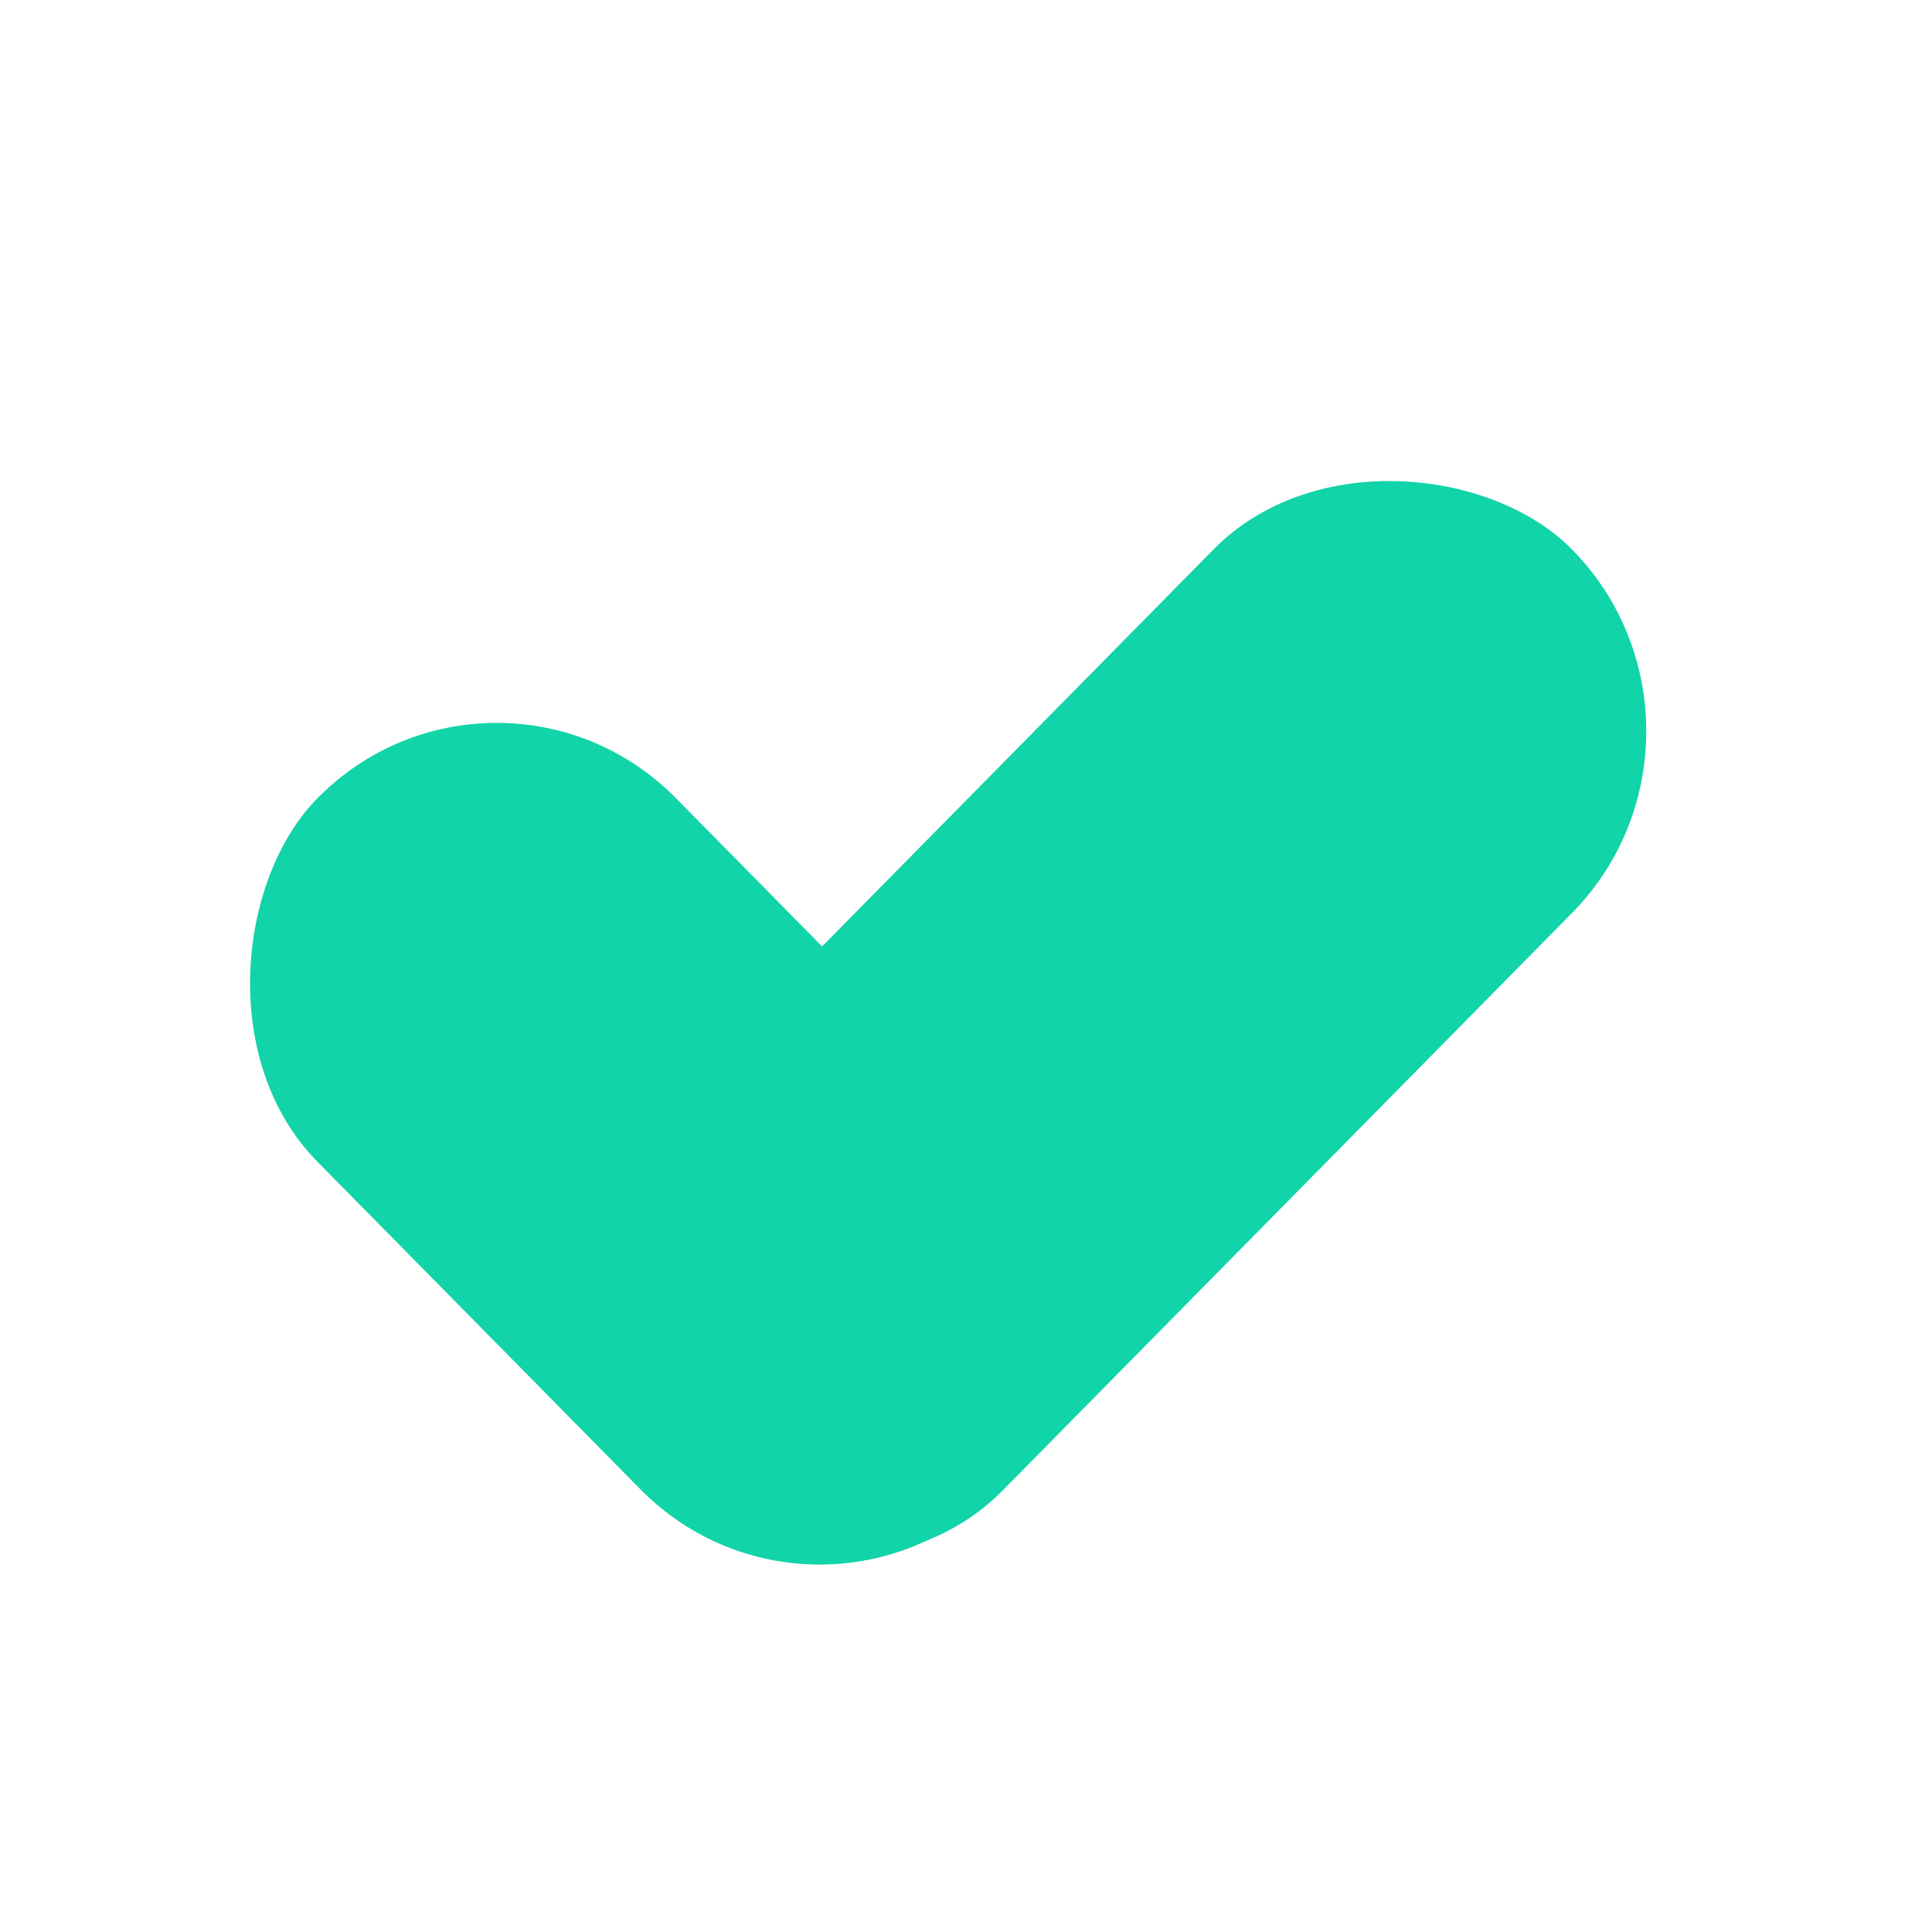
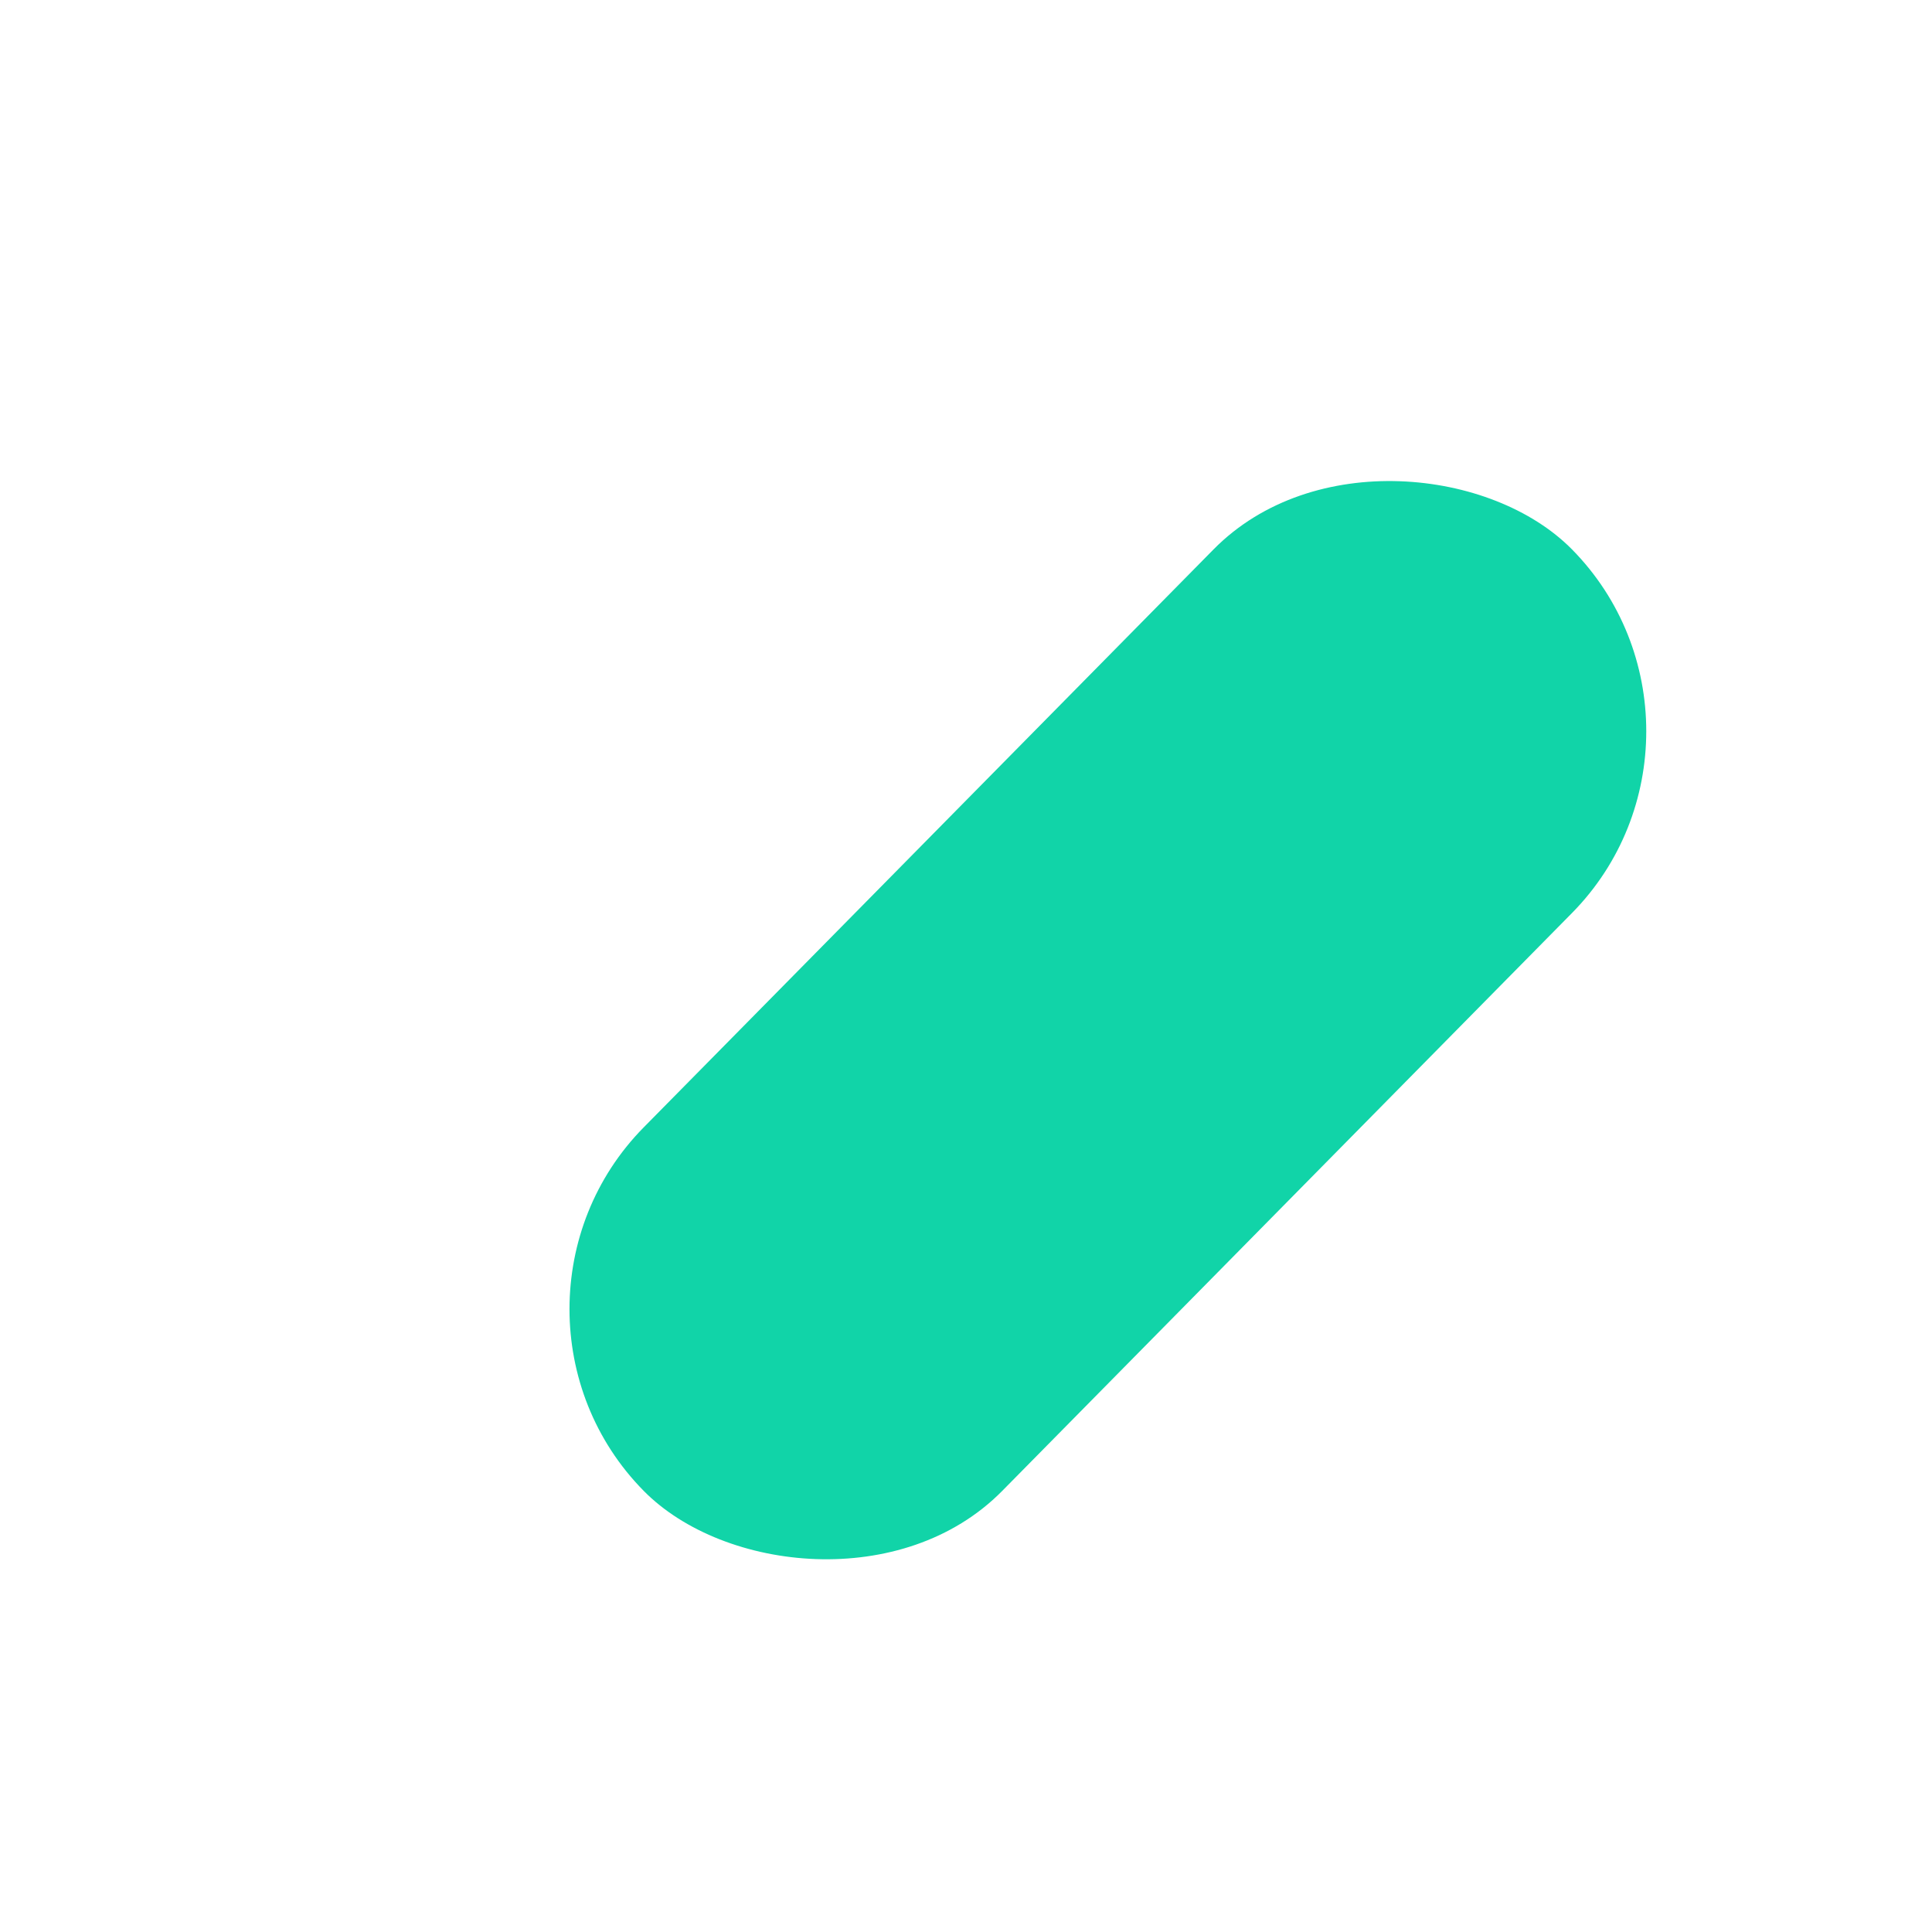
<svg xmlns="http://www.w3.org/2000/svg" width="42" height="42" viewBox="0 0 42 42" fill="none">
  <g style="mix-blend-mode:multiply">
    <rect width="28.746" height="11.101" rx="5.55" transform="matrix(0.702 -0.712 0.702 0.712 10.098 28.459)" fill="#11D4A8" />
  </g>
  <g style="mix-blend-mode:multiply">
-     <rect width="21.1" height="11.101" rx="5.55" transform="matrix(0.702 0.712 -0.702 0.712 10.798 13.4)" fill="#11D4A8" />
-   </g>
+     </g>
</svg>